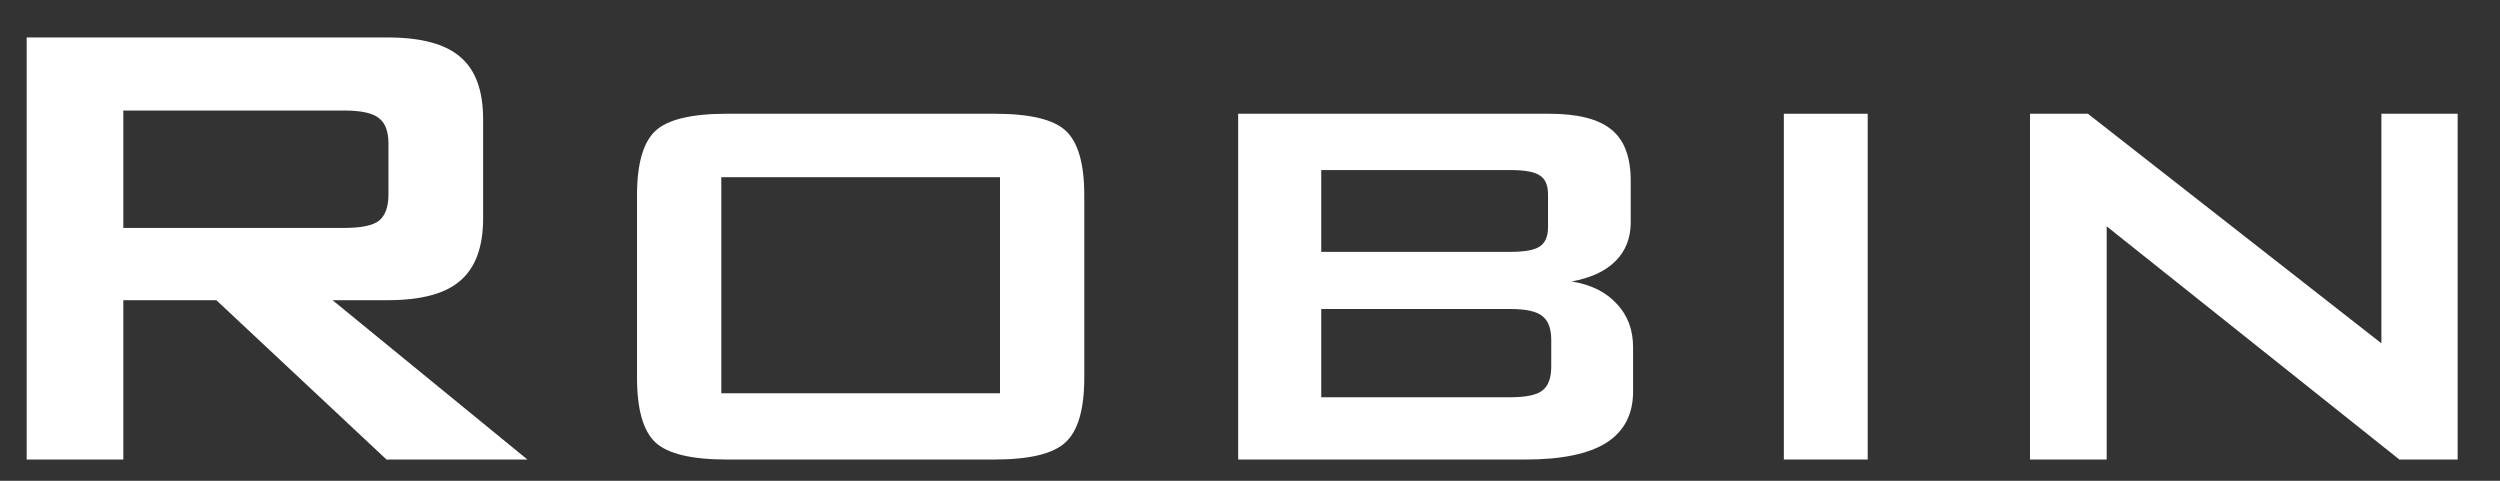
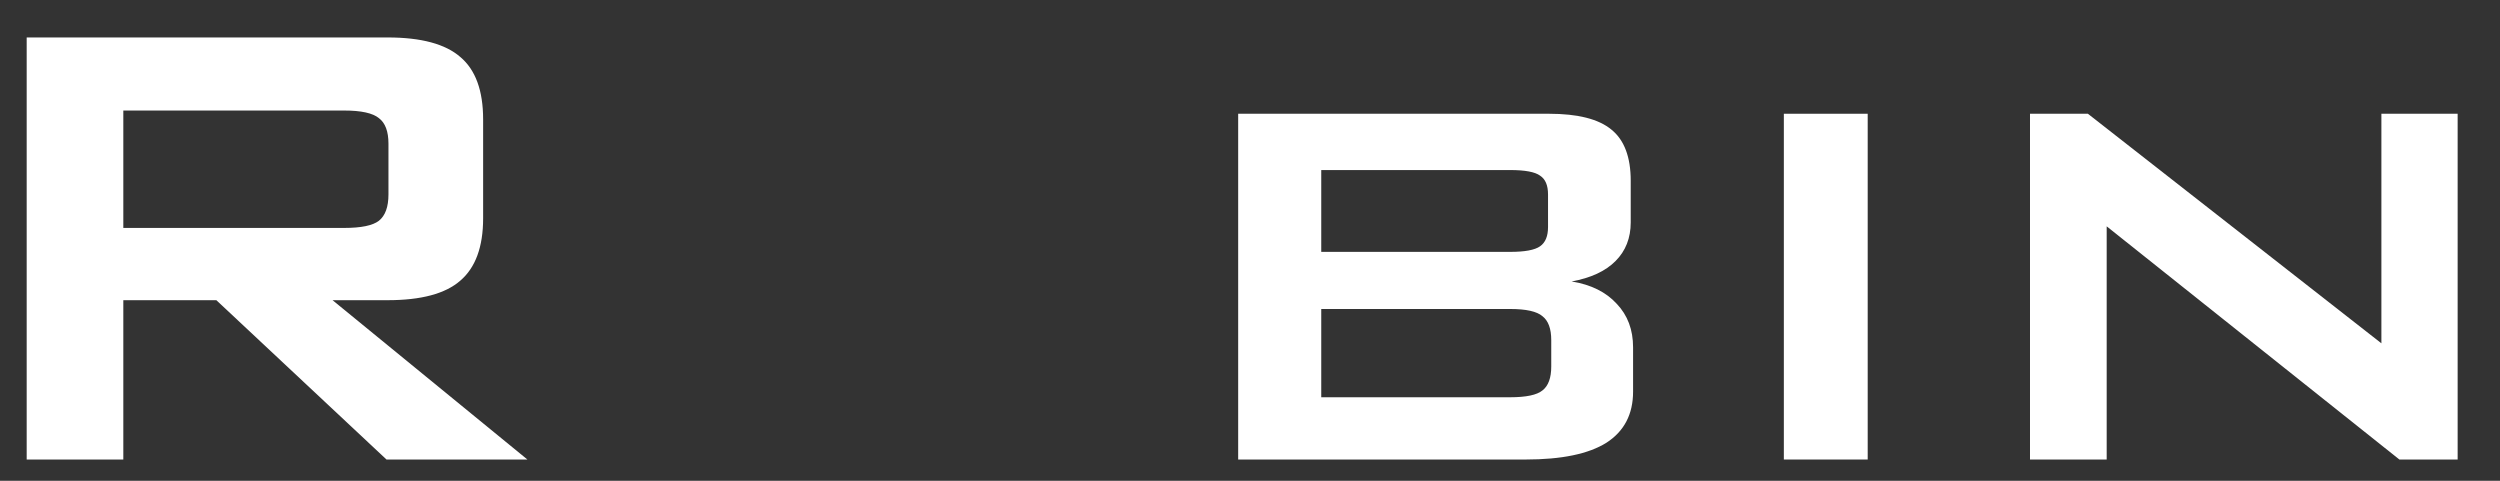
<svg xmlns="http://www.w3.org/2000/svg" width="52" height="10" viewBox="0 0 52 10" fill="none">
  <rect x="0" y="0" width="52" height="10" fill="#333333" stroke="none" />
  <path d="M7.158 2.299H2.565V4.741H7.158C7.513 4.741 7.753 4.691 7.881 4.592C8.014 4.486 8.08 4.304 8.08 4.043V2.989C8.08 2.734 8.014 2.557 7.881 2.457C7.753 2.352 7.513 2.299 7.158 2.299ZM0.555 9.558V0.779H8.063C8.761 0.779 9.265 0.915 9.575 1.186C9.891 1.452 10.049 1.884 10.049 2.482V4.542C10.049 5.134 9.891 5.566 9.575 5.837C9.265 6.109 8.761 6.244 8.063 6.244H6.917L10.97 9.558H8.039L4.5 6.244H2.565V9.558H0.555Z" fill="white" />
-   <path d="M15.003 8.18H20.8V3.686H15.003V8.18ZM13.25 4.06C13.25 3.407 13.378 2.961 13.632 2.723C13.887 2.485 14.383 2.366 15.119 2.366H20.684C21.426 2.366 21.921 2.485 22.171 2.723C22.425 2.961 22.553 3.407 22.553 4.06V7.856C22.553 8.515 22.422 8.963 22.162 9.201C21.907 9.439 21.415 9.558 20.684 9.558H15.119C14.383 9.558 13.887 9.439 13.632 9.201C13.378 8.963 13.25 8.515 13.25 7.856V4.06Z" fill="white" />
  <path d="M25.754 9.558V2.366H32.216C32.82 2.366 33.254 2.476 33.52 2.698C33.786 2.914 33.919 3.268 33.919 3.761V4.625C33.919 4.952 33.813 5.22 33.603 5.43C33.393 5.641 33.088 5.782 32.69 5.854C33.094 5.92 33.407 6.076 33.628 6.319C33.855 6.557 33.968 6.859 33.968 7.224V8.146C33.968 8.617 33.783 8.971 33.412 9.21C33.041 9.442 32.482 9.558 31.734 9.558H25.754ZM31.41 3.537H27.482V5.239H31.41C31.715 5.239 31.923 5.201 32.033 5.123C32.144 5.046 32.199 4.913 32.199 4.724V4.043C32.199 3.855 32.144 3.725 32.033 3.653C31.928 3.576 31.721 3.537 31.41 3.537ZM31.41 6.427H27.482V8.263H31.41C31.743 8.263 31.967 8.216 32.083 8.121C32.205 8.027 32.266 7.861 32.266 7.623V7.075C32.266 6.837 32.205 6.671 32.083 6.577C31.967 6.477 31.743 6.427 31.41 6.427Z" fill="white" />
  <path d="M37.104 9.558V2.366H38.848V9.558H37.104Z" fill="white" />
  <path d="M42.224 9.558V2.366H43.428L49.533 7.141V2.366H51.119V9.558H49.907L43.819 4.708V9.558H42.224Z" fill="white" />
</svg>